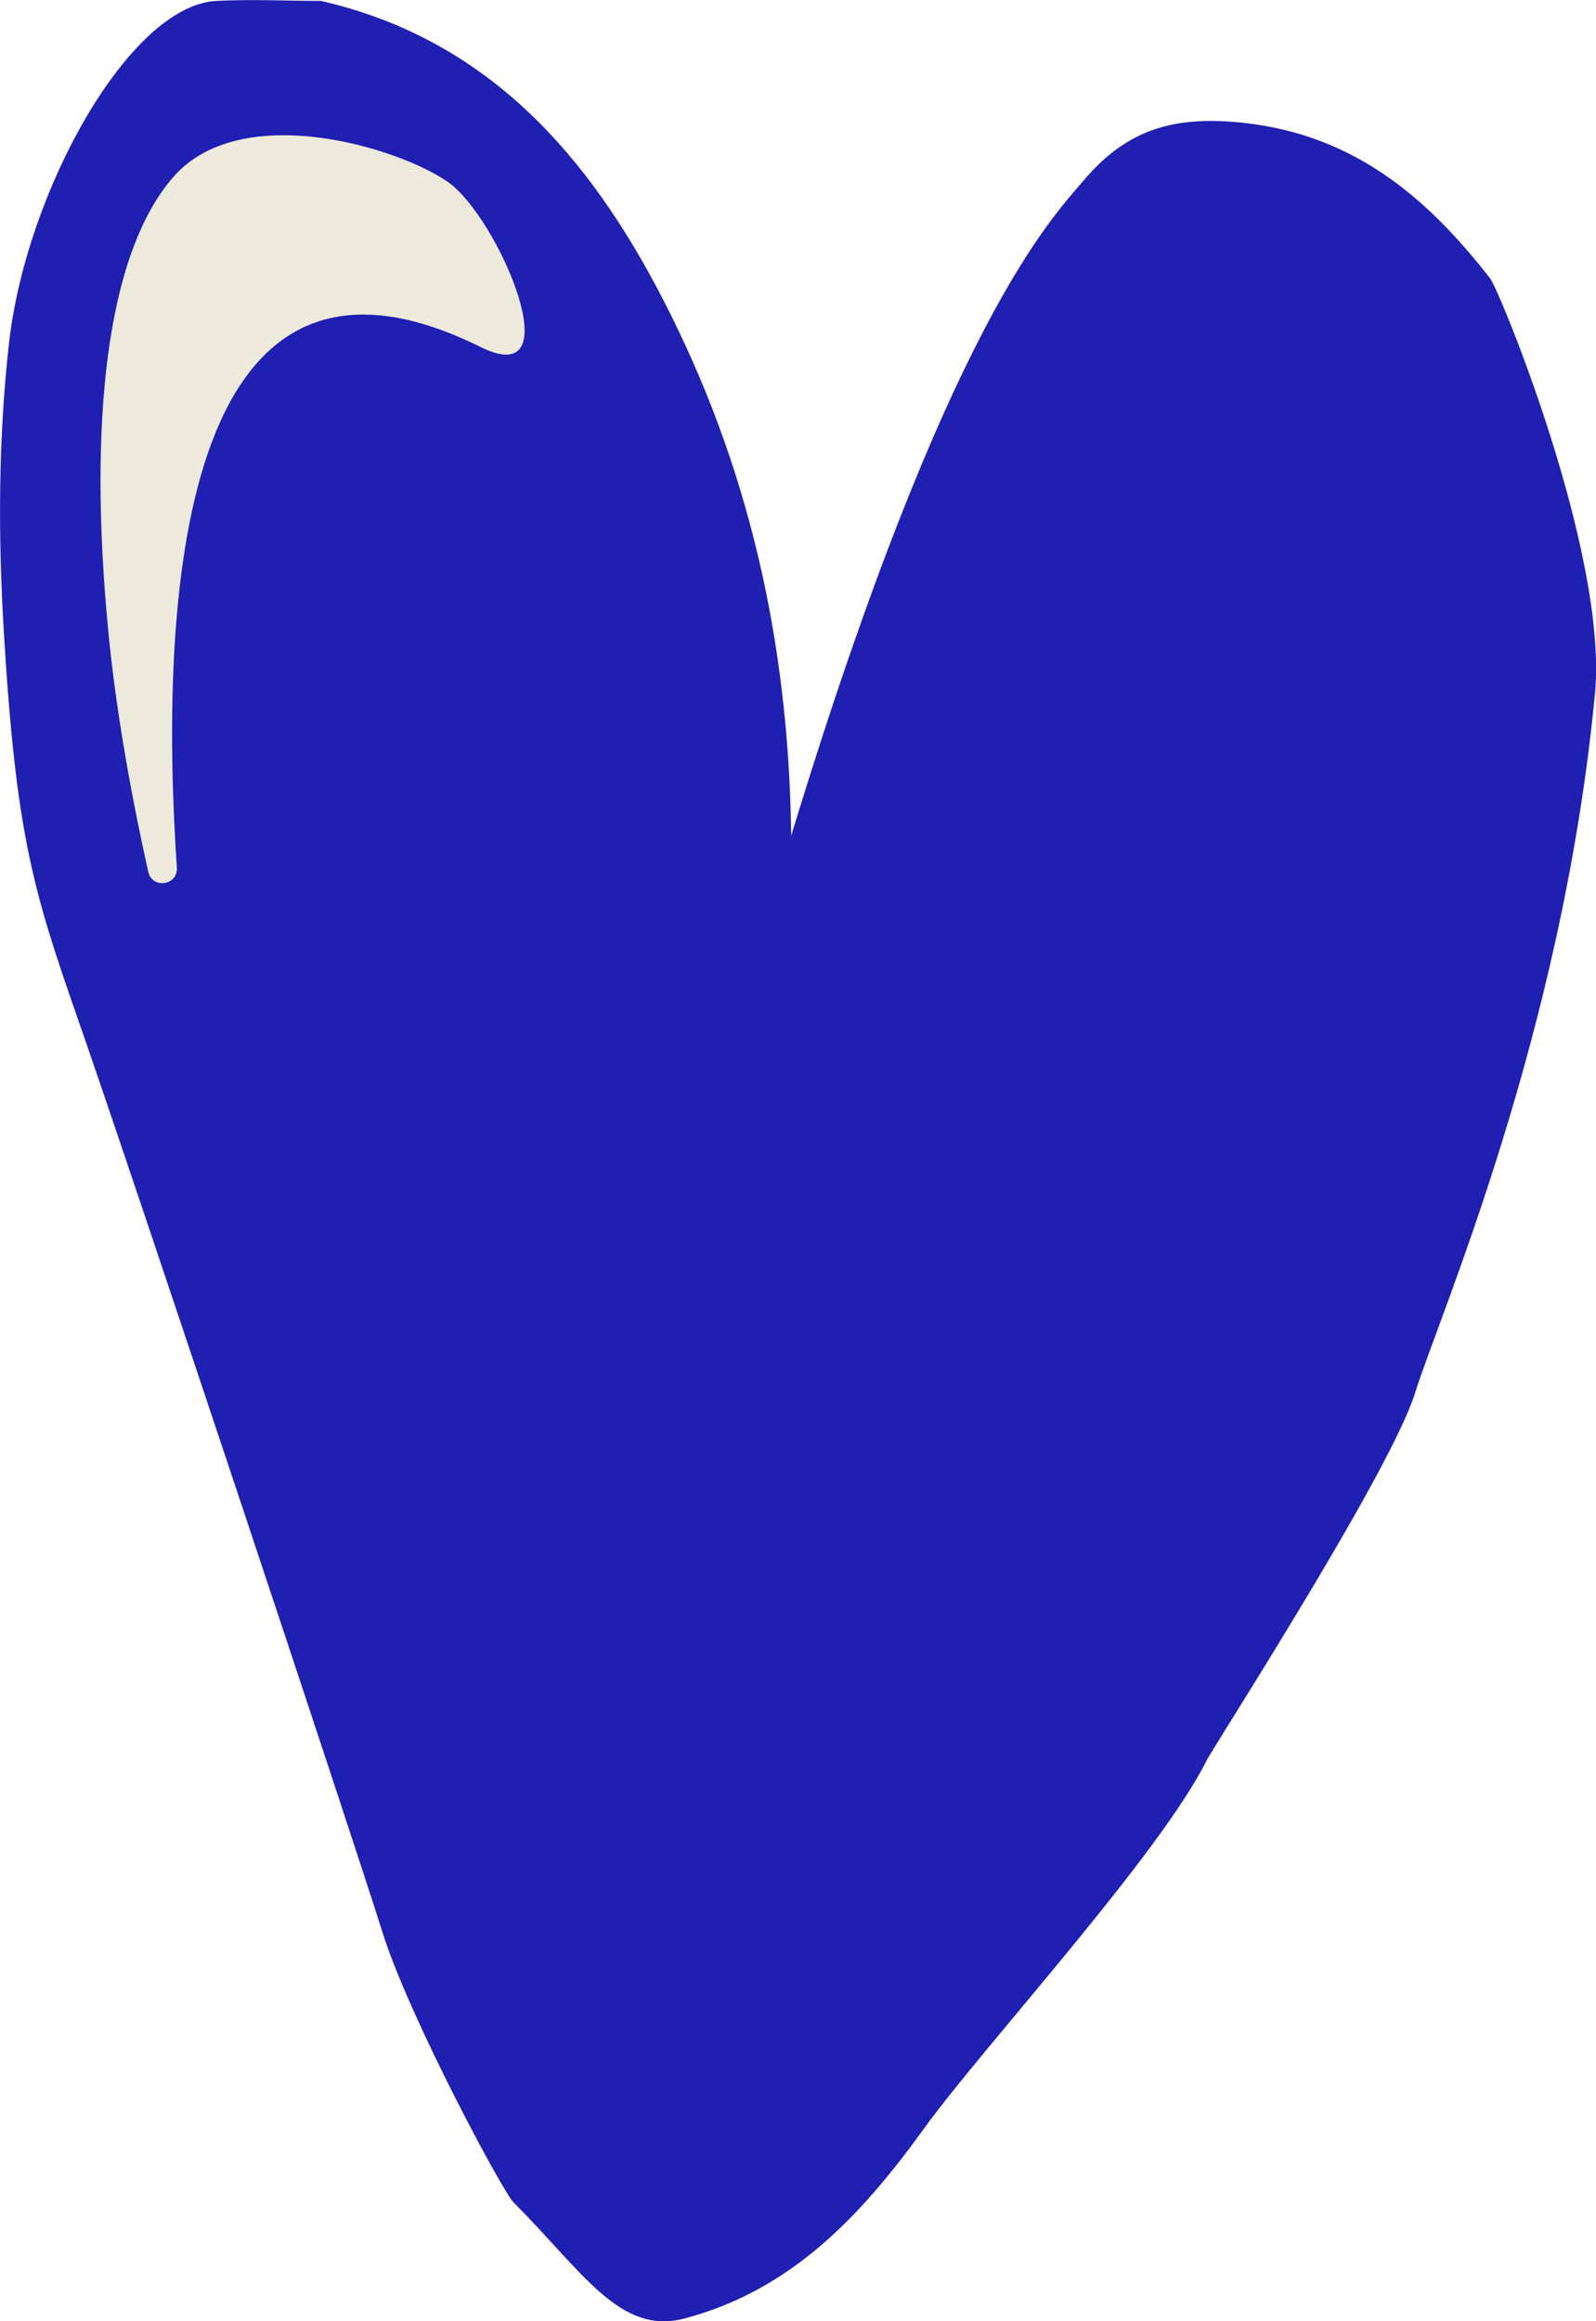
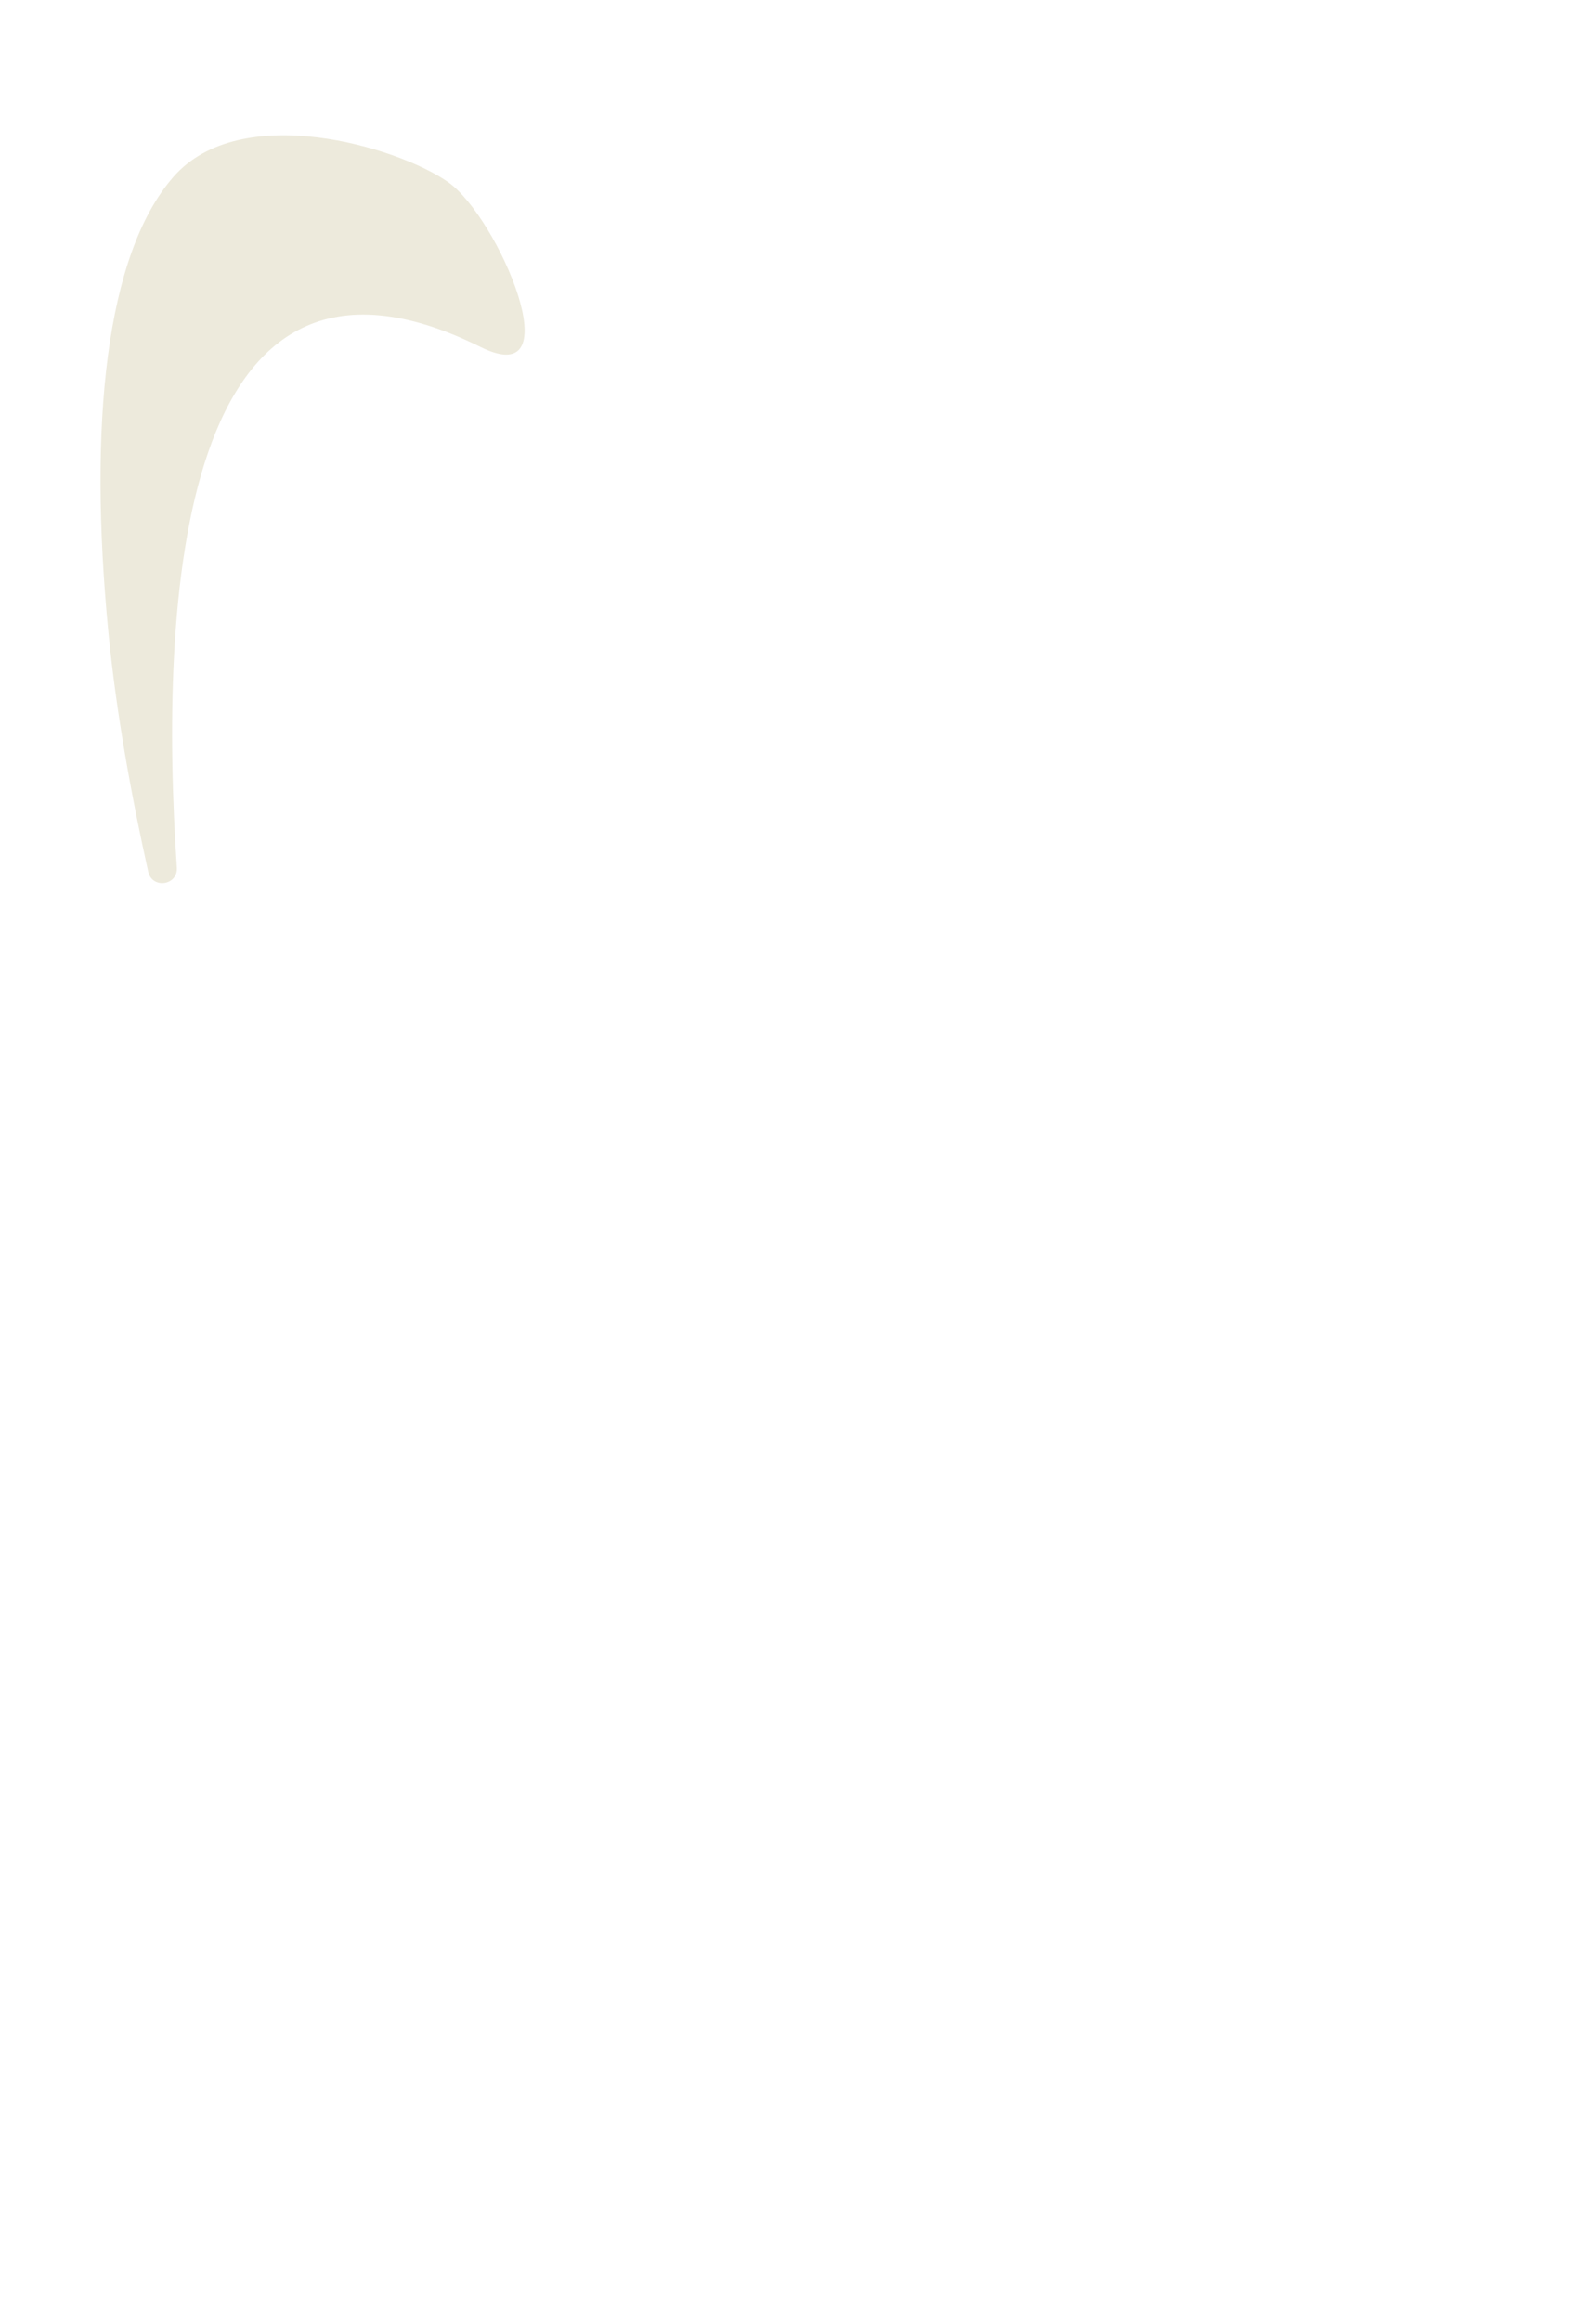
<svg xmlns="http://www.w3.org/2000/svg" id="Ebene_2" viewBox="0 0 106.49 154.81">
  <defs>
    <style>.cls-1{fill:#1f1fb2;}.cls-2{fill:#edeadc;}</style>
  </defs>
  <g id="Ebene_1-2">
-     <path class="cls-1" d="m99.45,18.6c-4.42-5.69-9.5-9.9-17.27-10.48-4.32-.32-7.21.77-9.88,3.92-2.1,2.49-9.07,9.42-19.51,43.7-.16-13.13-2.93-24.86-8.52-35.71C39.36,10.48,32.61,2.62,21.41.06c0,0,0,0,0,0-2.32,0-4.65-.12-6.96,0C8.61.35,1.73,12.81.6,22.89c-.72,6.4-.73,12.9-.34,19.33.81,13.42,1.95,17.19,4.94,25.75,3.66,10.47,18.47,54.98,20.3,60.84,1.77,5.68,8.04,17.35,8.76,18.07,4.59,4.59,7.1,8.89,11.4,7.75,7.1-1.88,11.73-6.77,16-12.68,3.99-5.52,15.77-18.28,18.9-24.64,1.7-2.84,12.3-19.39,13.86-24.42s9.81-23.74,12-46.62c.89-9.32-6.37-26.88-6.97-27.66Zm-9.12,6.9c-.02.08-.02.16-.02.25,0-.08,0-.17.02-.25Z" />
    <path class="cls-2" d="m11.56,11.81c-4.51,5.18-5.67,16.5-4.33,30.33.53,5.48,1.58,11.15,2.66,16,.26,1.17,1.99.92,1.91-.28-1.17-17.39-.05-44.78,20.26-34.72,6.21,3.08,1.17-8.67-2.17-11-3.33-2.33-13.83-5.5-18.33-.33Z" />
  </g>
</svg>